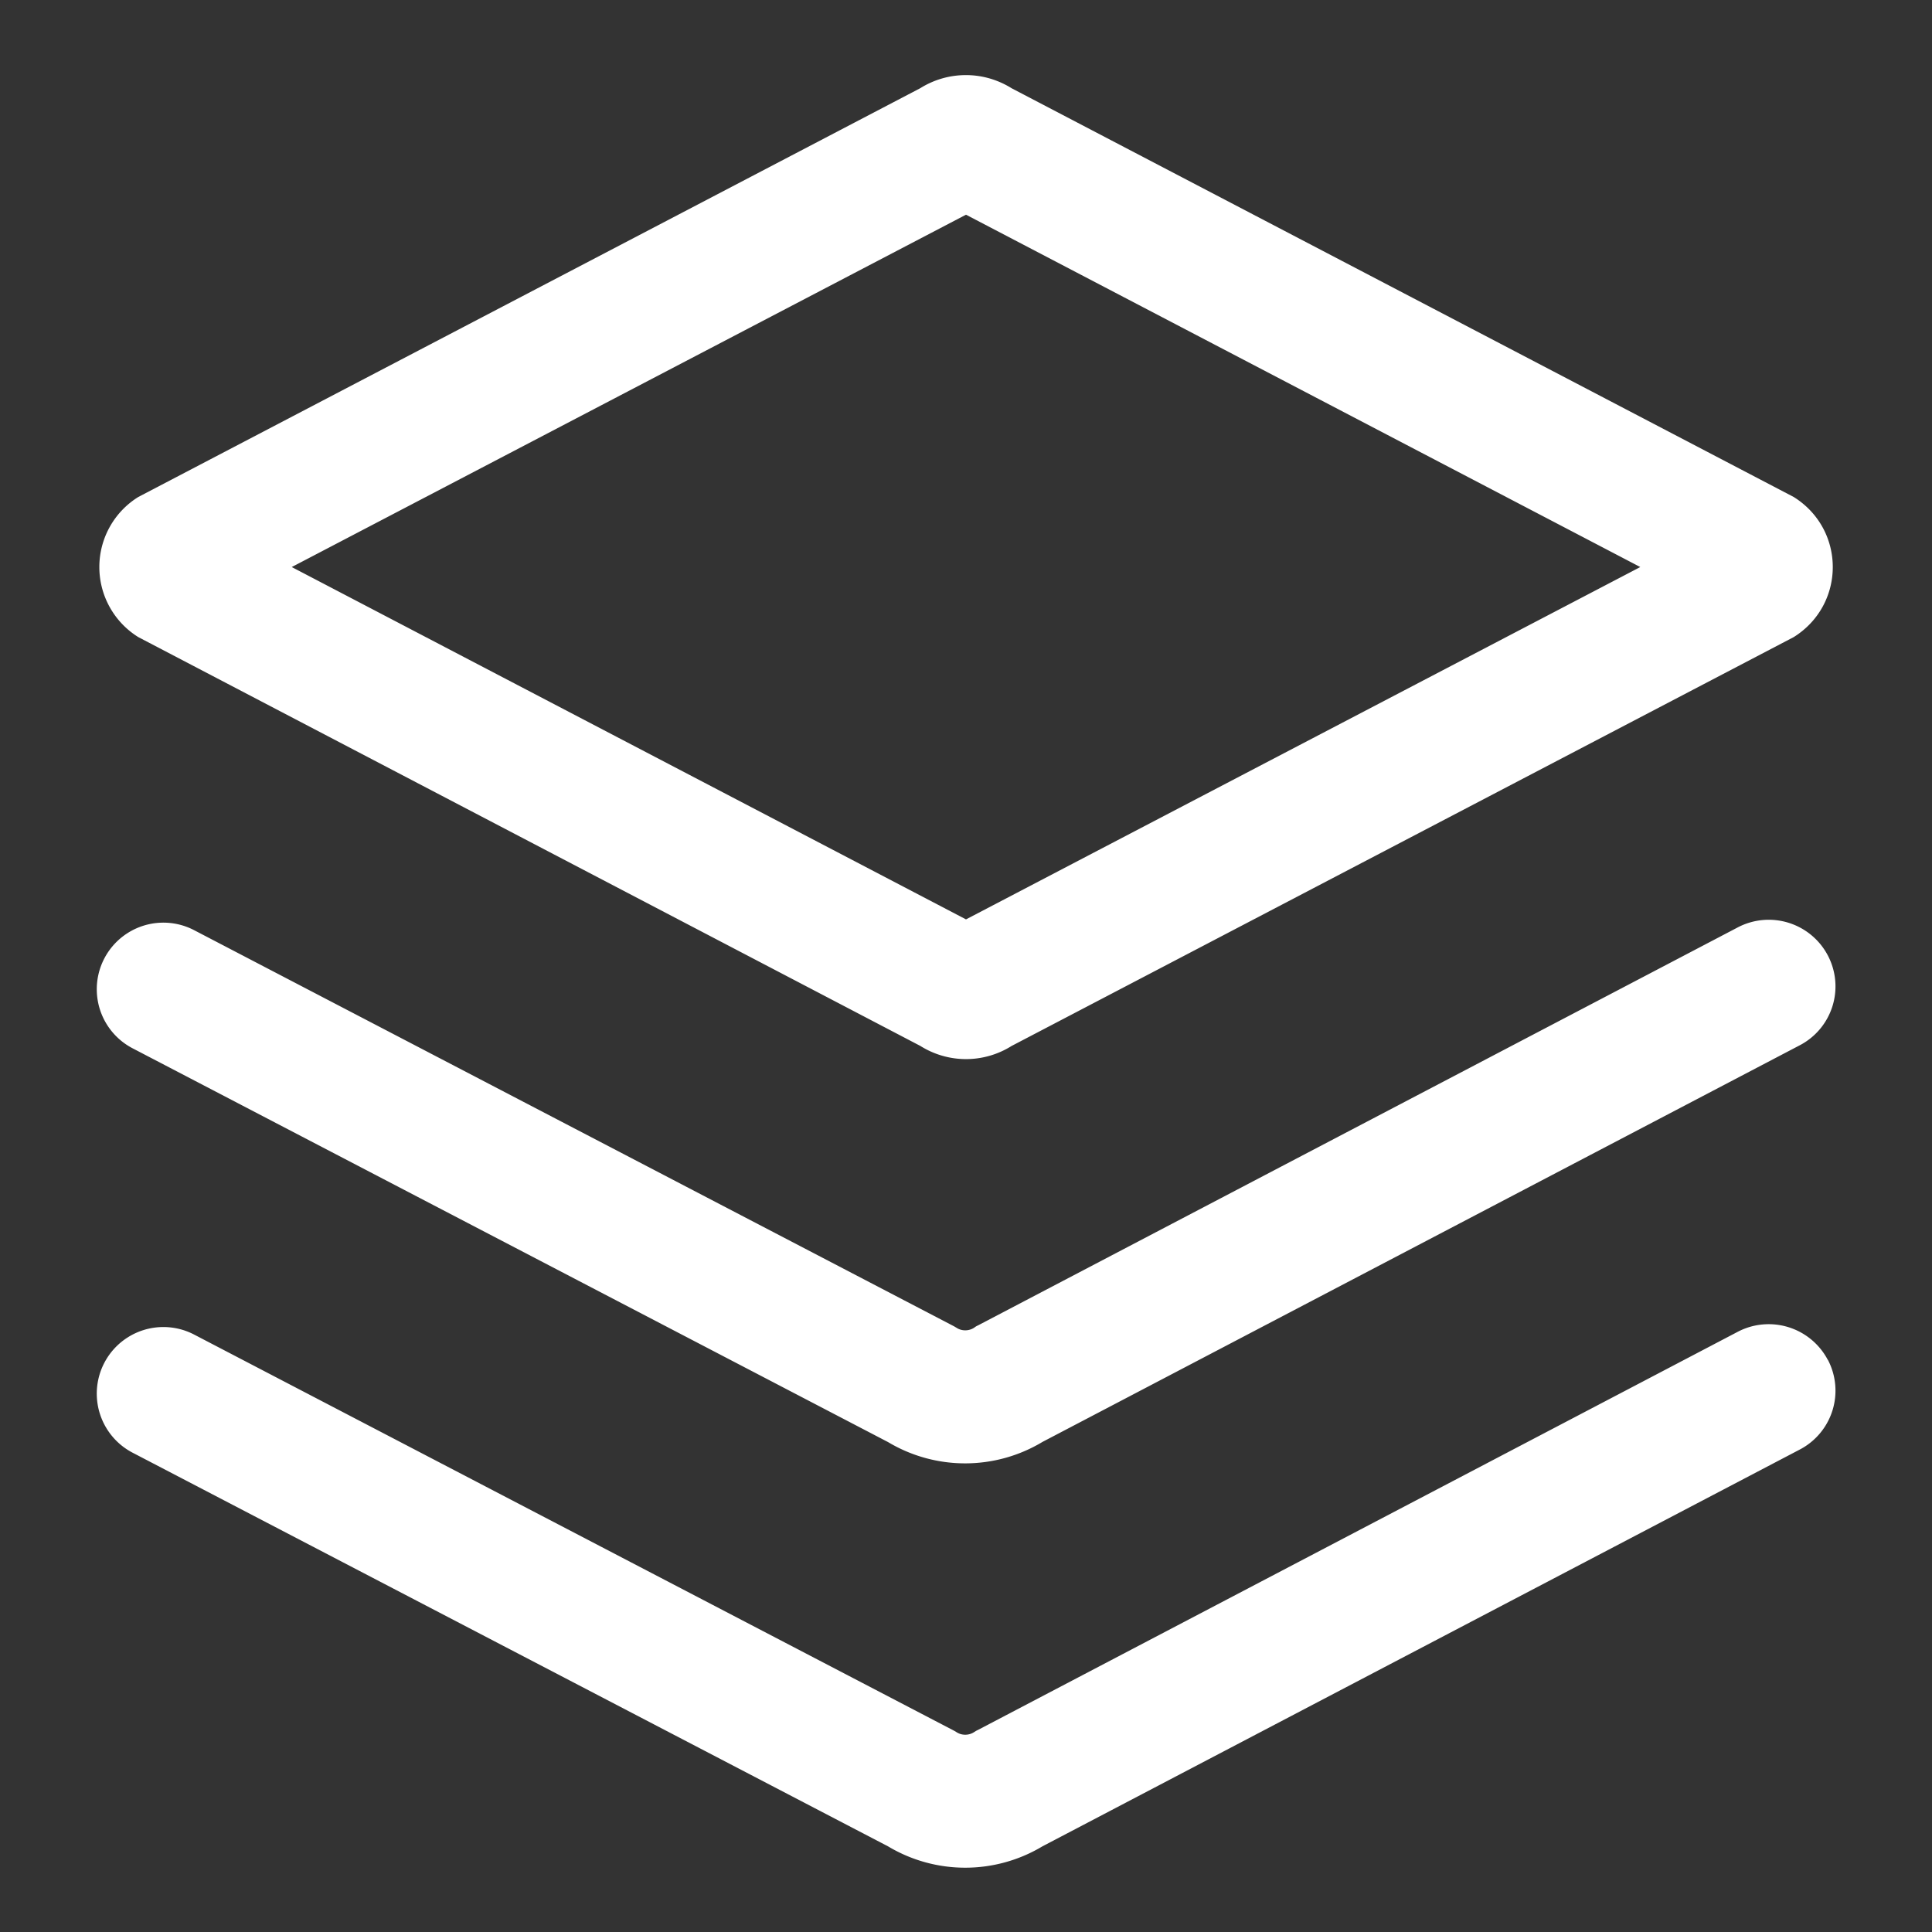
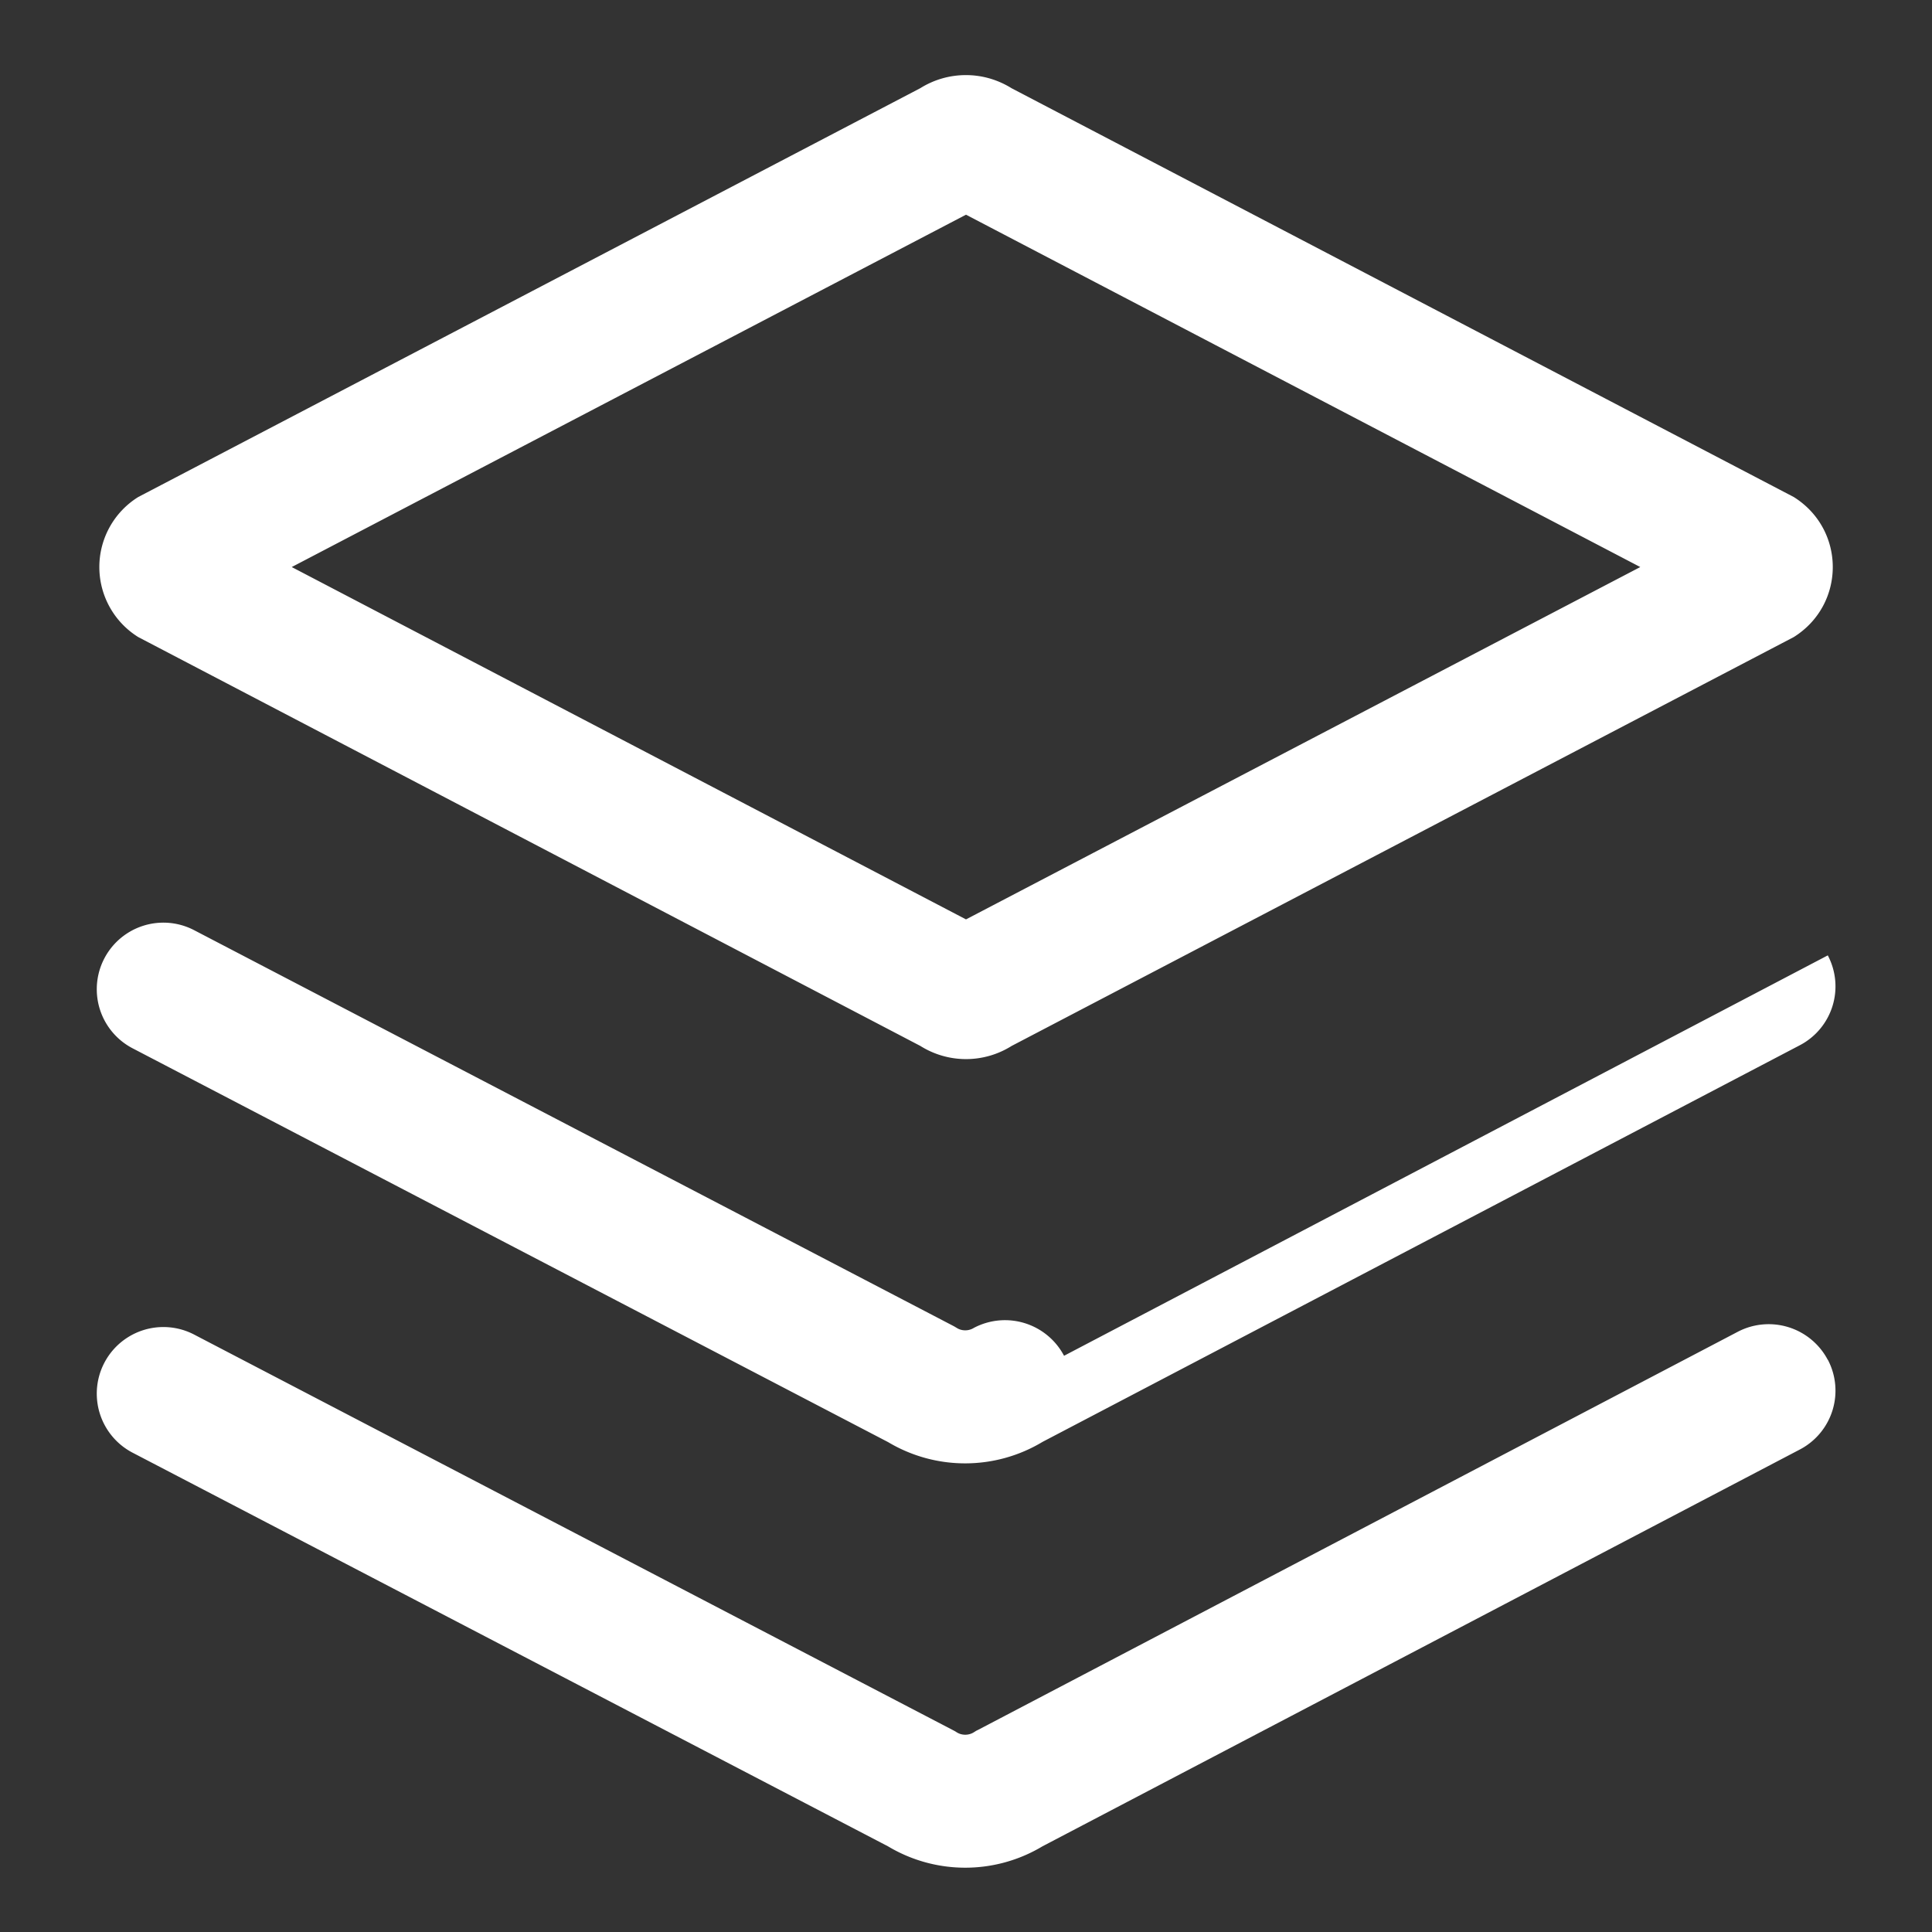
<svg xmlns="http://www.w3.org/2000/svg" t="1718956764432" class="icon" viewBox="0 0 1024 1024" version="1.1" p-id="14338" width="200" height="200">
  <rect x="0" y="0" width="1024" height="1024" fill="#333333" stroke="none" />
-   <path d="M968.768 720.64a35.2 35.2 0 0 1-14.912 47.68l-401.28 210.24a79.616 79.616 0 0 1-81.856 0.064L70.208 769.92a35.2 35.2 0 1 1 32.768-62.528l402.816 209.984 1.28 0.768c2.688 1.728 6.336 1.728 9.088 0l1.216-0.768 1.28-0.64 402.304-210.816a35.392 35.392 0 0 1 47.808 14.848z m0-214.272a35.2 35.2 0 0 1-14.912 47.68l-401.28 210.176a79.616 79.616 0 0 1-81.856 0.128L70.208 555.584a35.2 35.2 0 1 1 32.768-62.528l402.816 209.984 1.28 0.768c2.688 1.728 6.336 1.728 9.088 0l1.216-0.832 1.28-0.64 402.304-210.752a35.392 35.392 0 0 1 47.808 14.784zM512 39.808c8.576 0 16.896 2.432 24.192 6.976l414.528 216.64c27.584 17.28 27.584 56.96 0 74.24L536.192 554.368a45.44 45.44 0 0 1-48.384 0L73.28 337.664a43.712 43.712 0 0 1 0-74.24L487.808 46.72A45.44 45.44 0 0 1 512 39.808z m0 73.984L154.624 300.544 512 487.296l357.376-186.752L512 113.792z" p-id="14339" fill="#ffffff" />
+   <path d="M968.768 720.64a35.2 35.2 0 0 1-14.912 47.68l-401.28 210.24a79.616 79.616 0 0 1-81.856 0.064L70.208 769.92a35.2 35.2 0 1 1 32.768-62.528l402.816 209.984 1.28 0.768c2.688 1.728 6.336 1.728 9.088 0l1.216-0.768 1.28-0.64 402.304-210.816a35.392 35.392 0 0 1 47.808 14.848z m0-214.272a35.2 35.2 0 0 1-14.912 47.68l-401.28 210.176a79.616 79.616 0 0 1-81.856 0.128L70.208 555.584a35.2 35.2 0 1 1 32.768-62.528l402.816 209.984 1.28 0.768c2.688 1.728 6.336 1.728 9.088 0a35.392 35.392 0 0 1 47.808 14.784zM512 39.808c8.576 0 16.896 2.432 24.192 6.976l414.528 216.64c27.584 17.28 27.584 56.96 0 74.24L536.192 554.368a45.44 45.44 0 0 1-48.384 0L73.28 337.664a43.712 43.712 0 0 1 0-74.24L487.808 46.72A45.44 45.44 0 0 1 512 39.808z m0 73.984L154.624 300.544 512 487.296l357.376-186.752L512 113.792z" p-id="14339" fill="#ffffff" />
</svg>